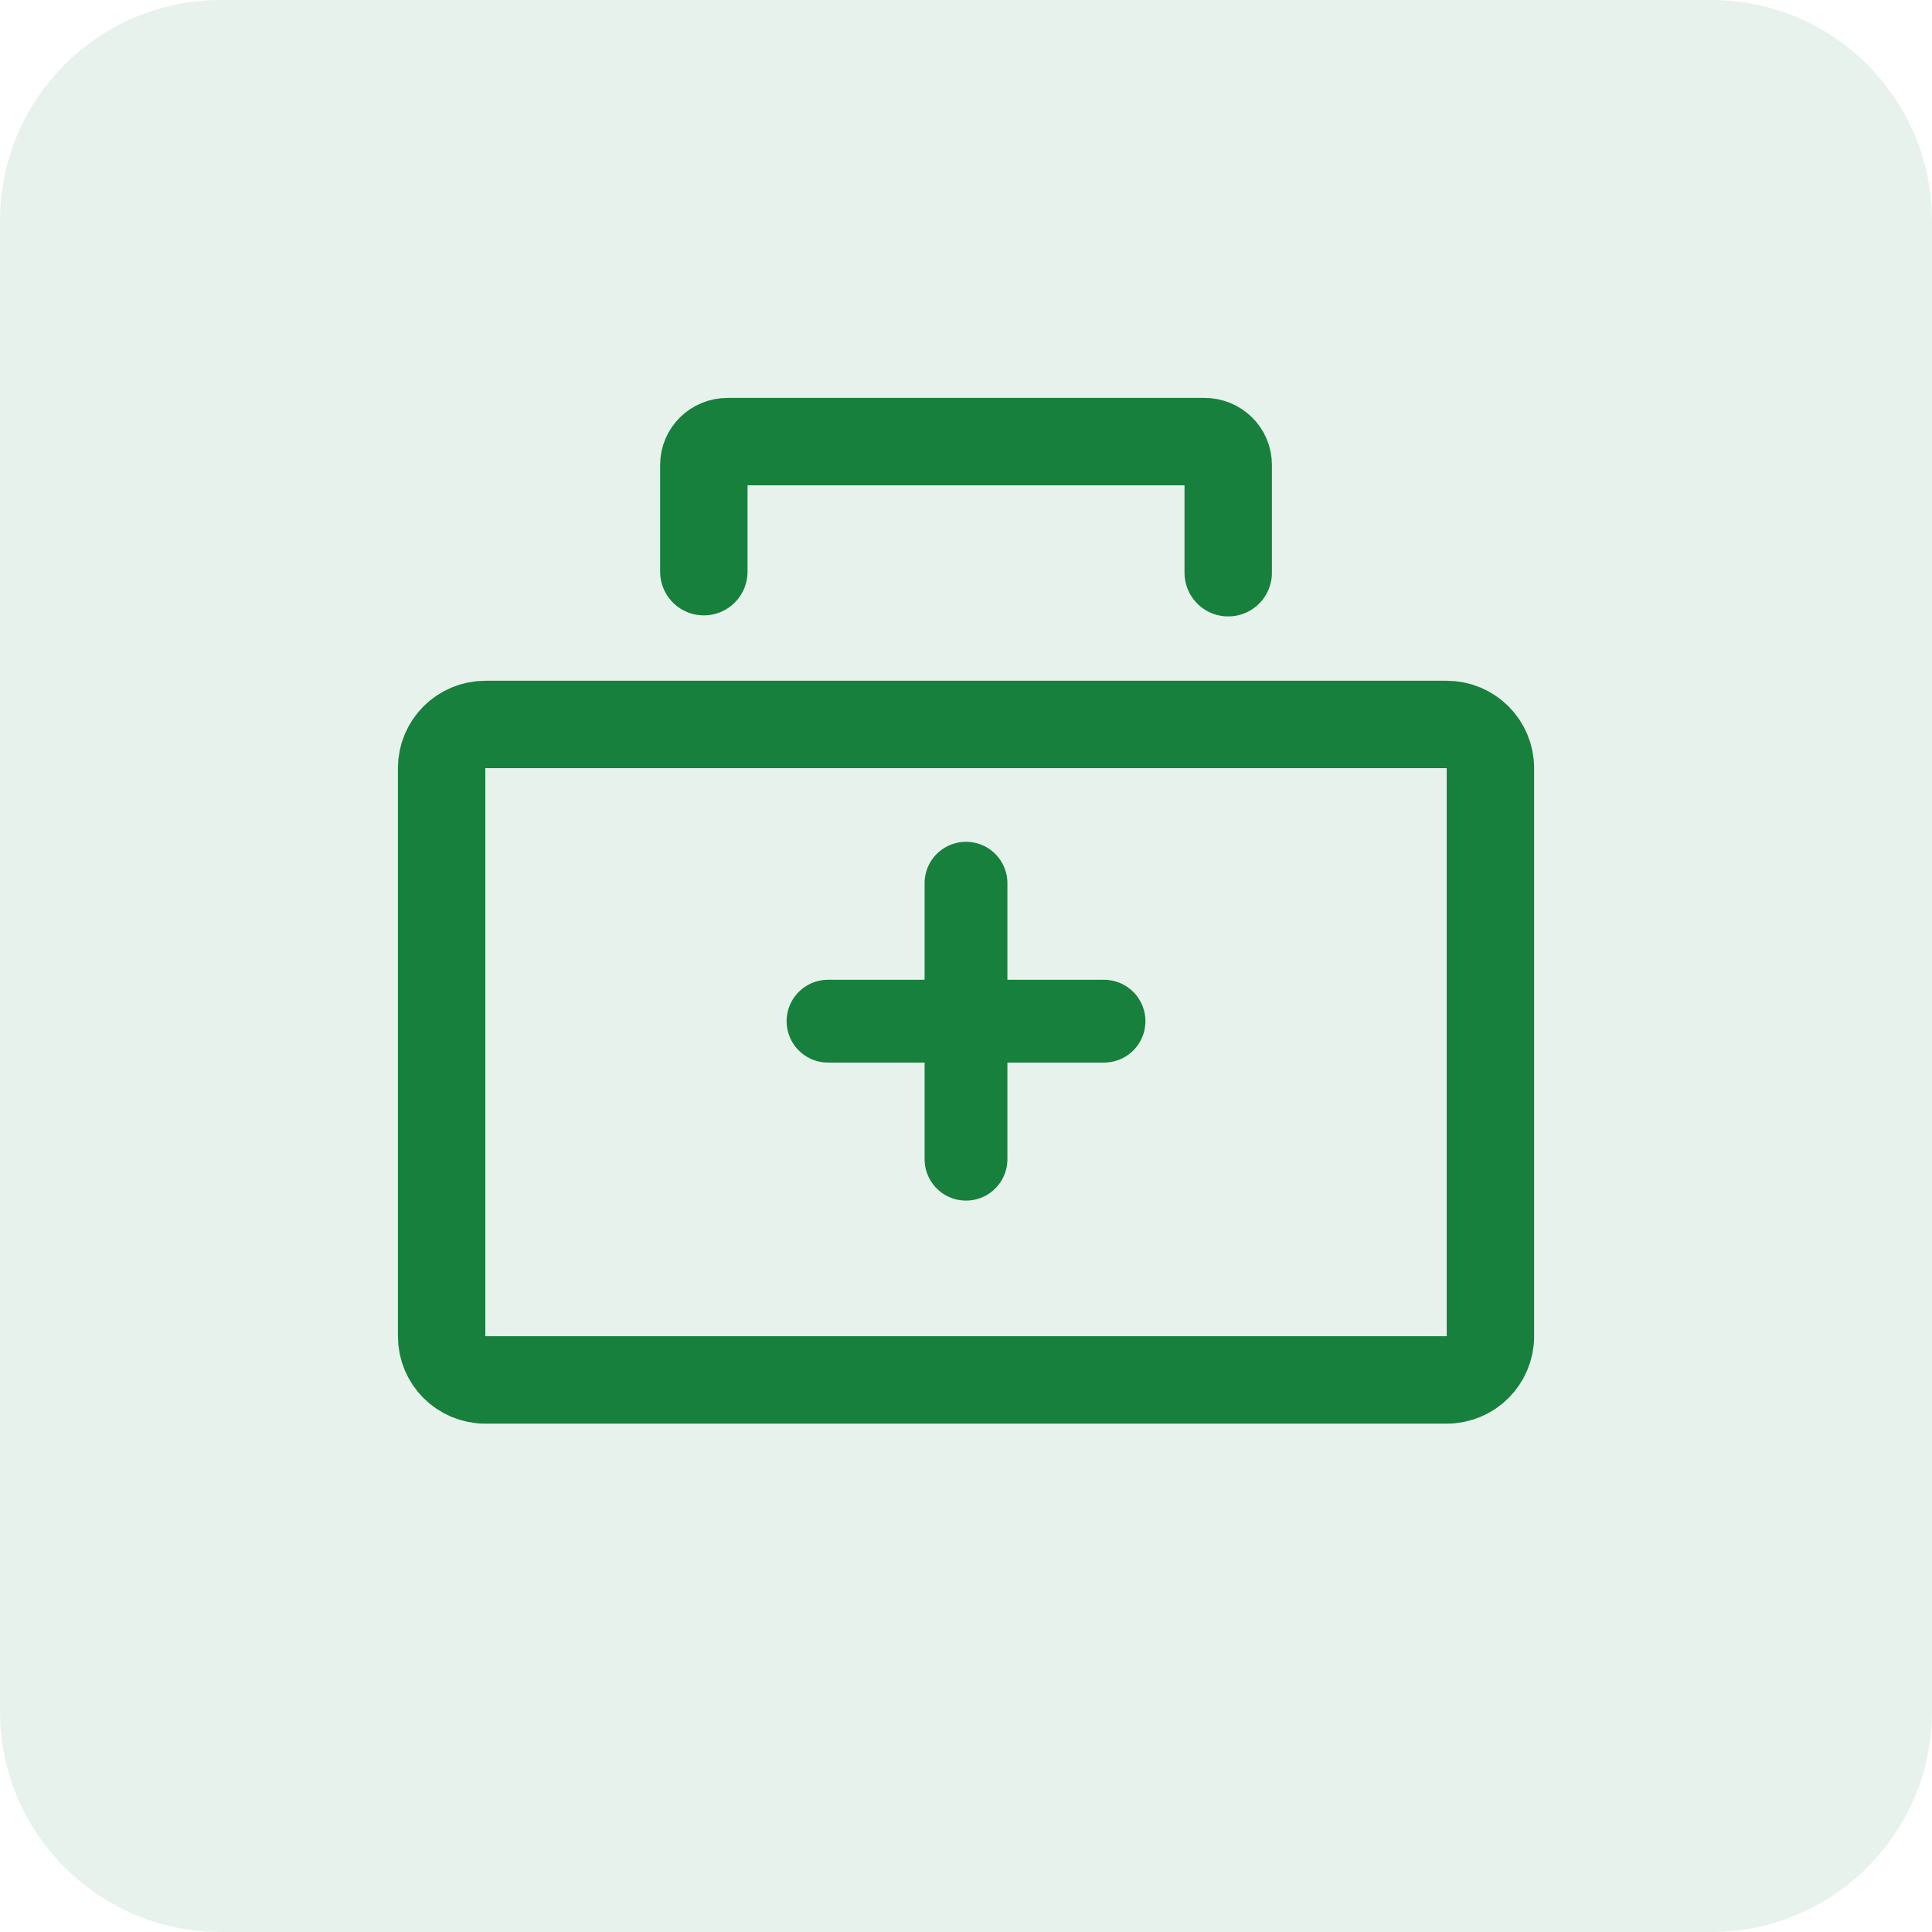
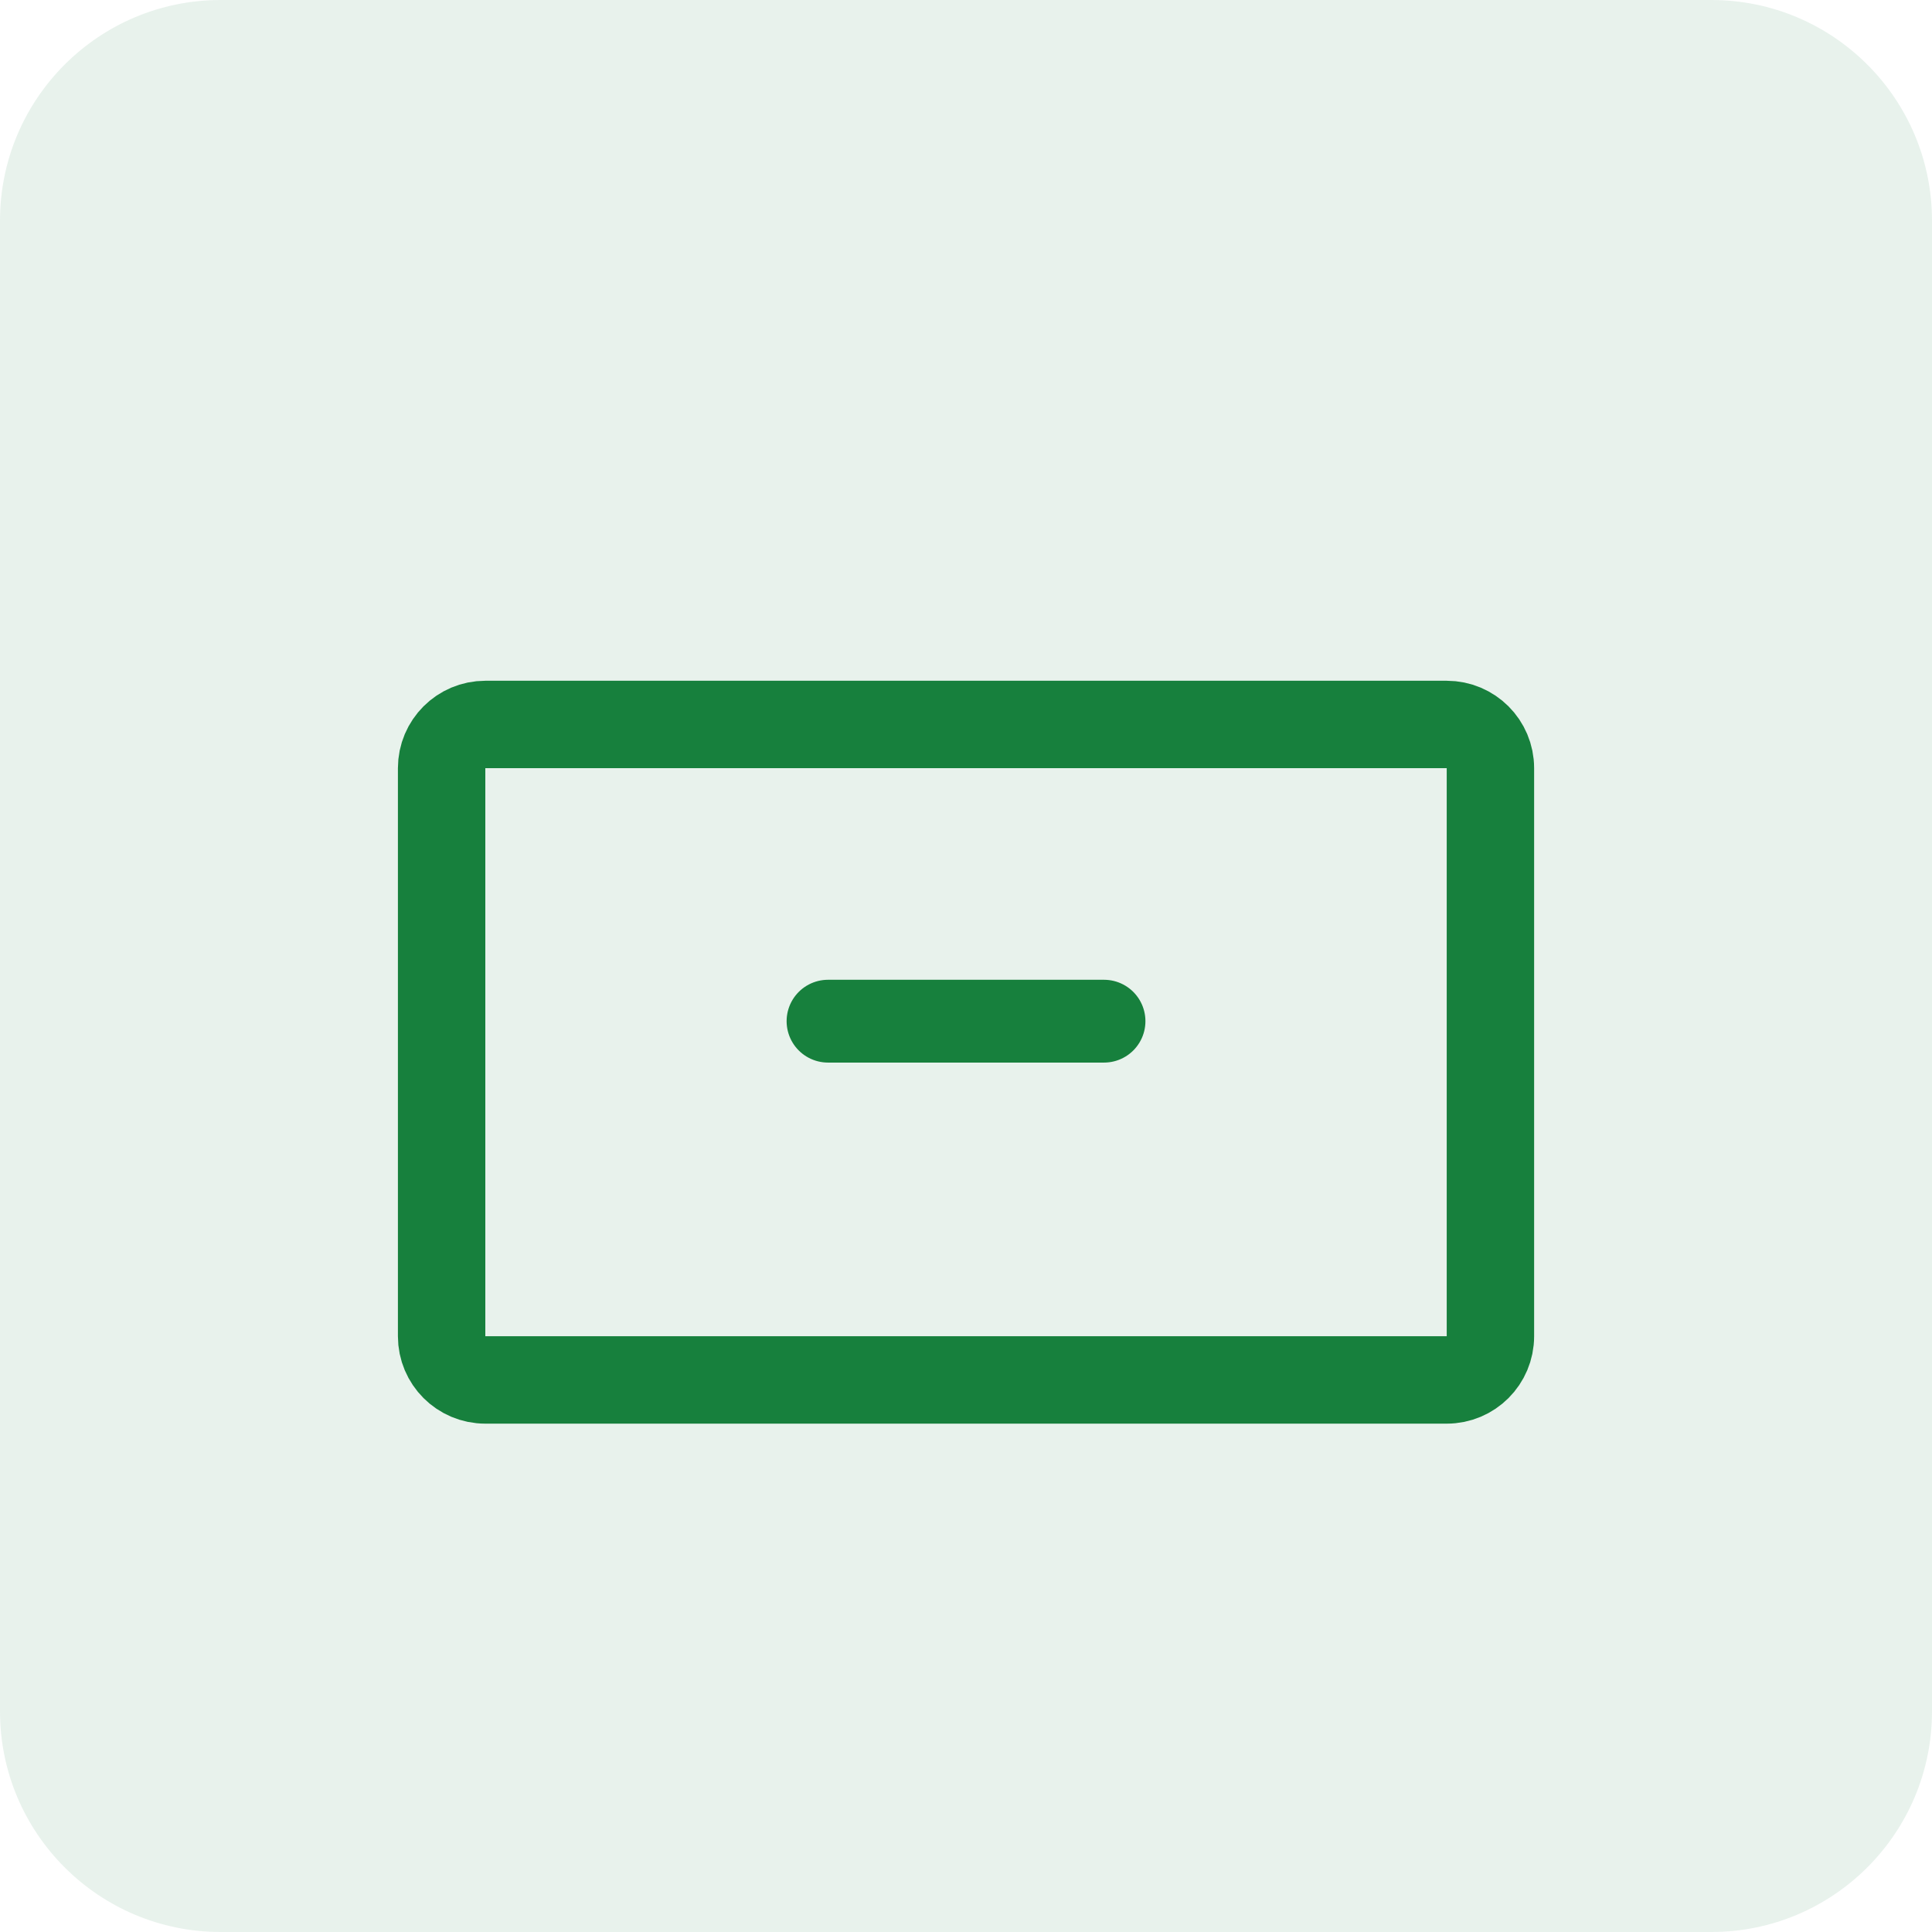
<svg xmlns="http://www.w3.org/2000/svg" width="50px" height="50px" viewBox="0 0 50 50" version="1.1">
  <title>Add Agilepoint Dashboard</title>
  <g id="Add-Agilepoint-Dashboard" stroke="none" stroke-width="1" fill="none" fill-rule="evenodd">
    <g id="Group-5">
      <g id="Group">
        <g id="Group-43" fill="#17803D" fill-opacity="0.1" fill-rule="nonzero">
          <g id="Group-20">
            <path d="M-4.45619496e-14,5.711 C-4.45619496e-14,2.557 2.557,0 5.711,0 L44.289,0 C47.443,0 50,2.557 50,5.711 L50,44.289 C50,47.443 47.443,50 44.289,50 L5.711,50 C2.557,50 -4.45619496e-14,47.443 -4.45619496e-14,44.289 L-4.45619496e-14,5.711 Z" id="base-copy-10" />
          </g>
        </g>
        <g id="Group-49" transform="translate(21.429, 22.857)" stroke="#17803D" stroke-linecap="round" stroke-linejoin="round" stroke-width="2.143">
          <g id="Group-4">
            <line x1="0" y1="3.571" x2="7.143" y2="3.571" id="Line-14-Copy-2" />
-             <line x1="3.571" y1="0" x2="3.571" y2="7.143" id="Line-14-Copy-3" />
          </g>
        </g>
      </g>
      <g id="Group-35" transform="translate(11.429, 11.429)" stroke="#17803D" stroke-width="2.262">
        <g id="Group-3">
          <path d="M1.131,7.32 L26.012,7.32 C26.637,7.32 27.143,7.826 27.143,8.451 L27.143,23.153 C27.143,23.778 26.637,24.284 26.012,24.284 L1.131,24.284 C0.506,24.284 1.85215246e-15,23.778 0,23.153 L0,8.451 C-7.64923885e-17,7.826 0.506,7.32 1.131,7.32 Z" id="Rectangle" />
-           <path d="M6.786,3.366 L6.786,0.601 C6.786,0.269 7.06,0 7.398,0 L19.745,0 C20.083,0 20.357,0.269 20.357,0.601 L20.357,3.393" id="Path" stroke-linecap="round" stroke-linejoin="round" />
        </g>
      </g>
    </g>
  </g>
</svg>